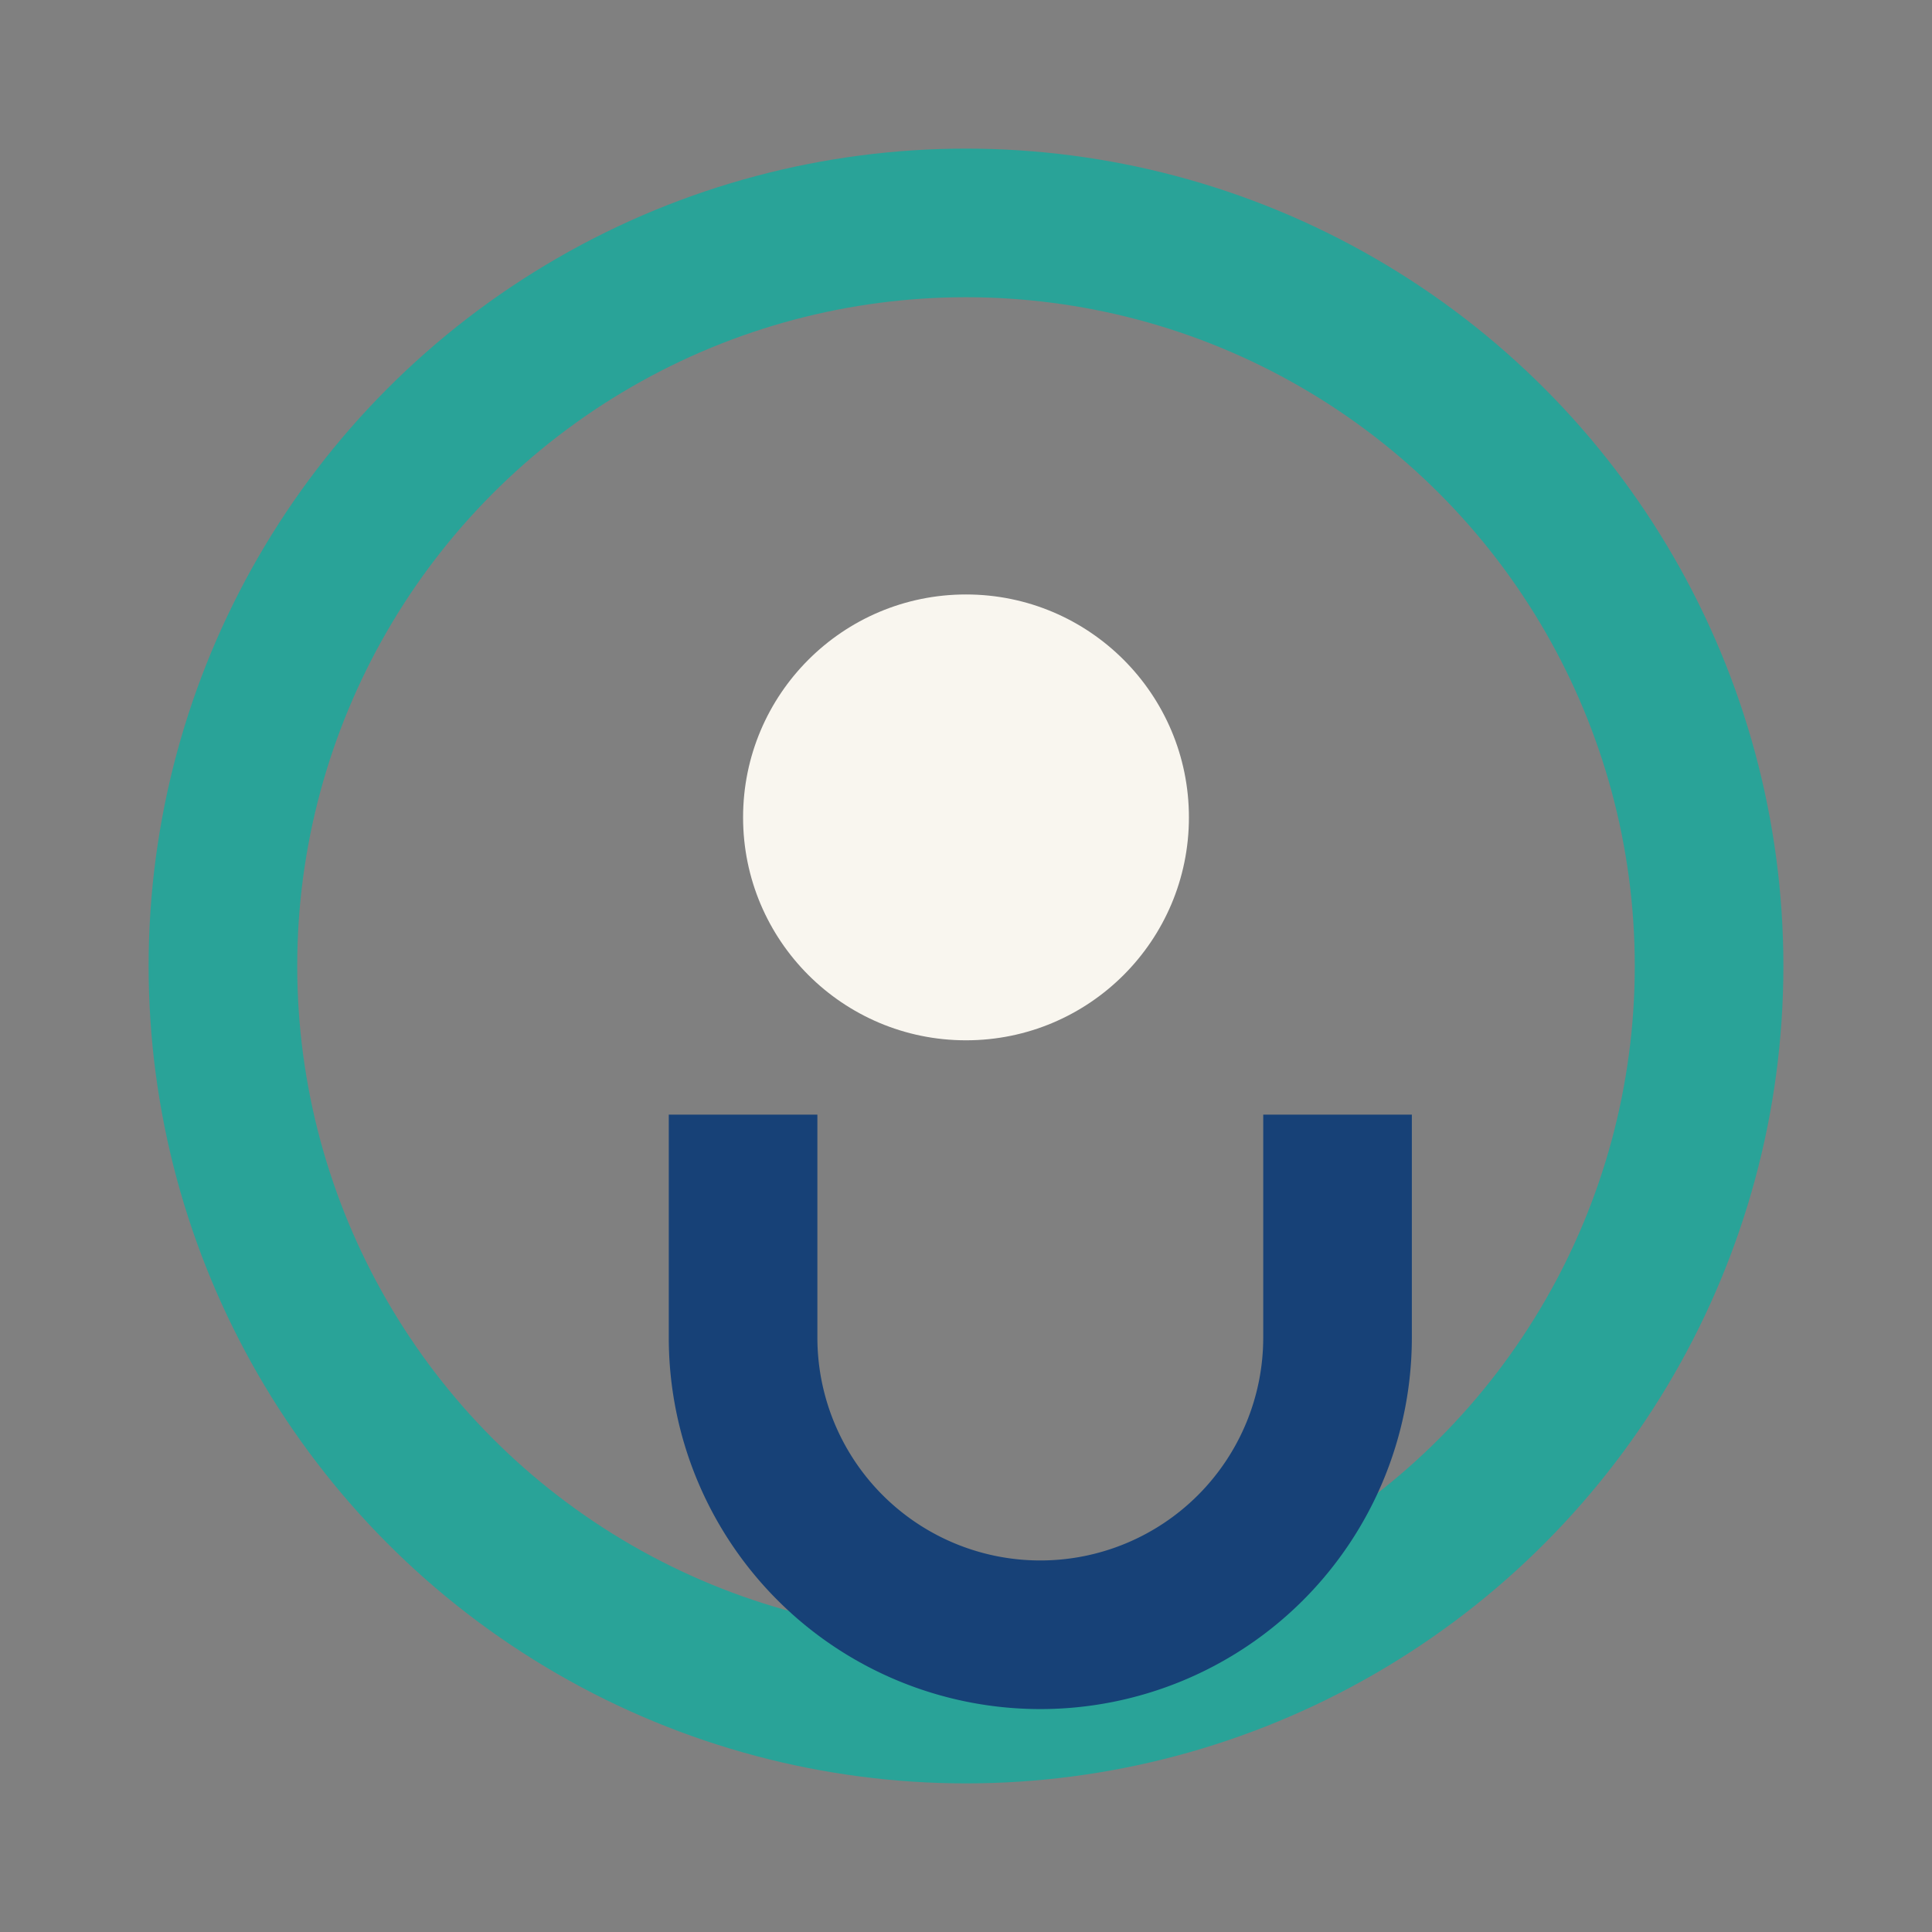
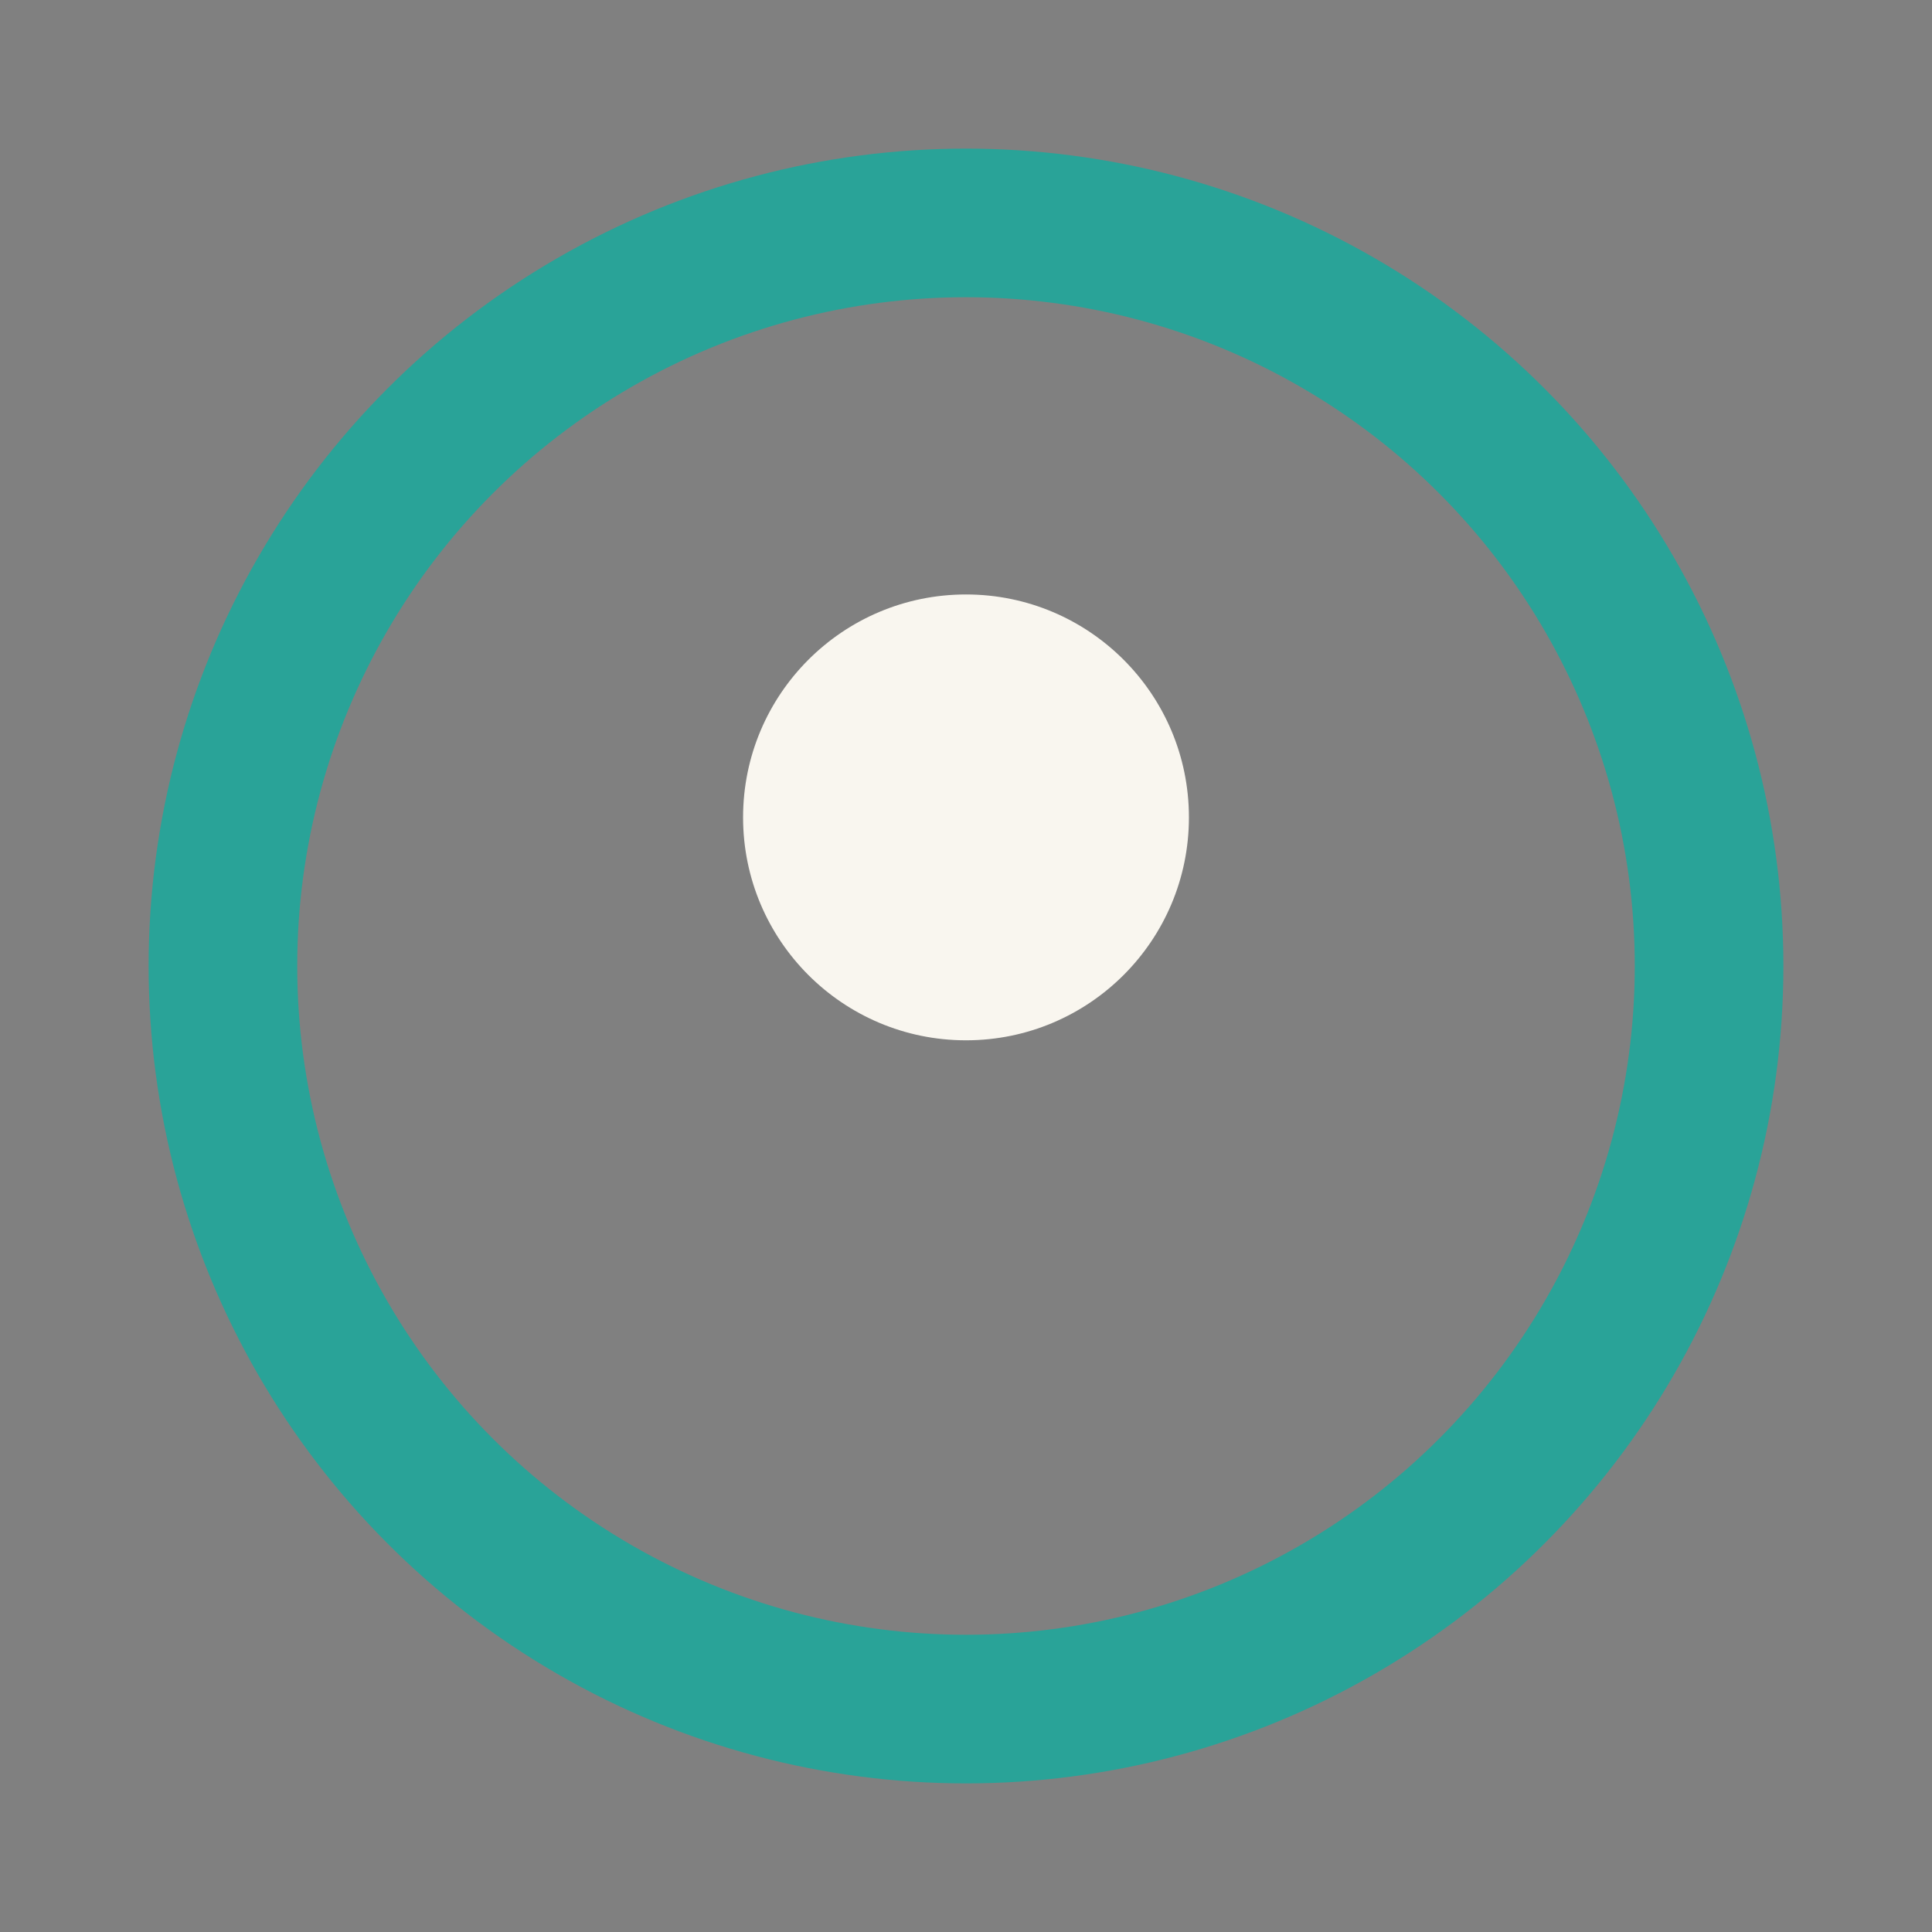
<svg xmlns="http://www.w3.org/2000/svg" width="26" height="26" viewBox="0 0 26 26">
  <rect x="0" y="0" width="26" height="26" fill="#808080" stroke="none" />
  <circle cx="13" cy="13" r="10" fill="none" stroke="#29A398" stroke-width="2" />
-   <path d="M18 15v3a4 4 0 0 1-8 0v-3" fill="none" stroke="#174177" stroke-width="2" />
  <circle cx="13" cy="11" r="3" fill="#F9F6EF" />
</svg>